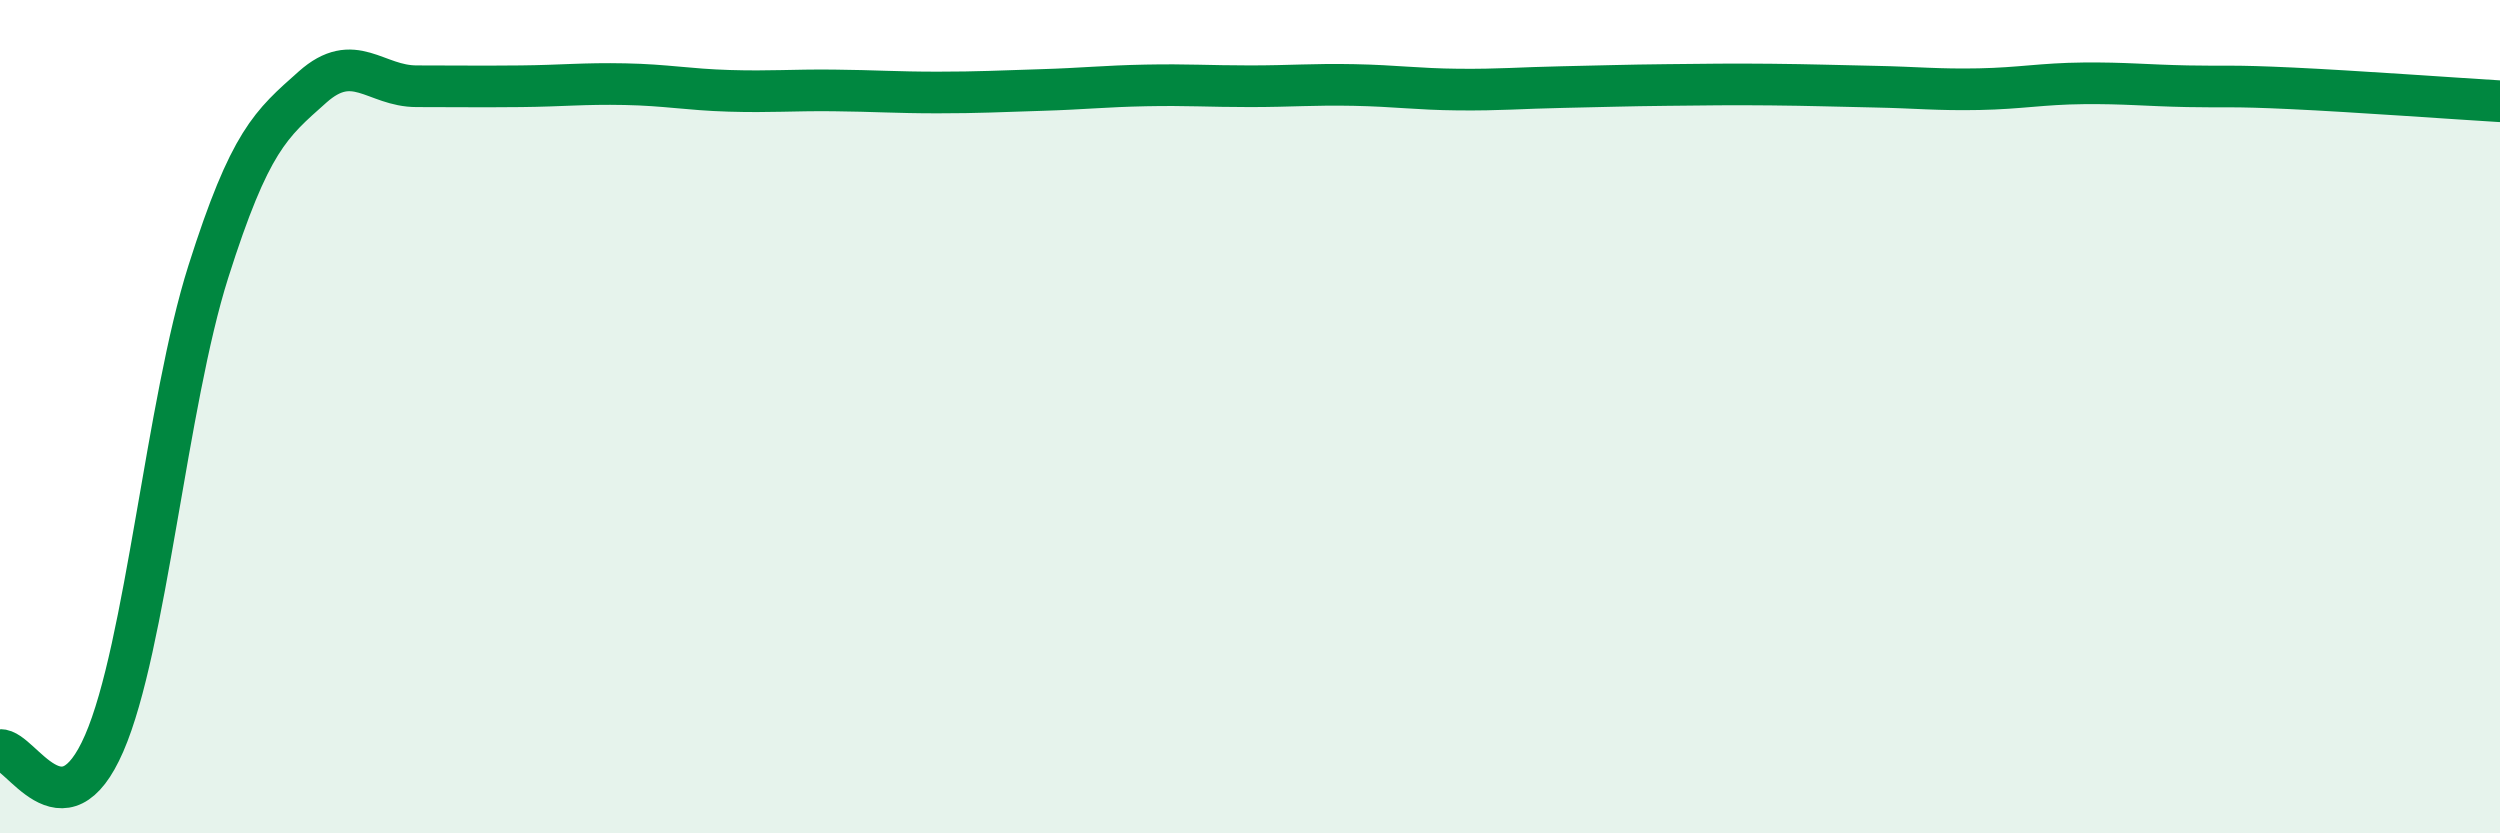
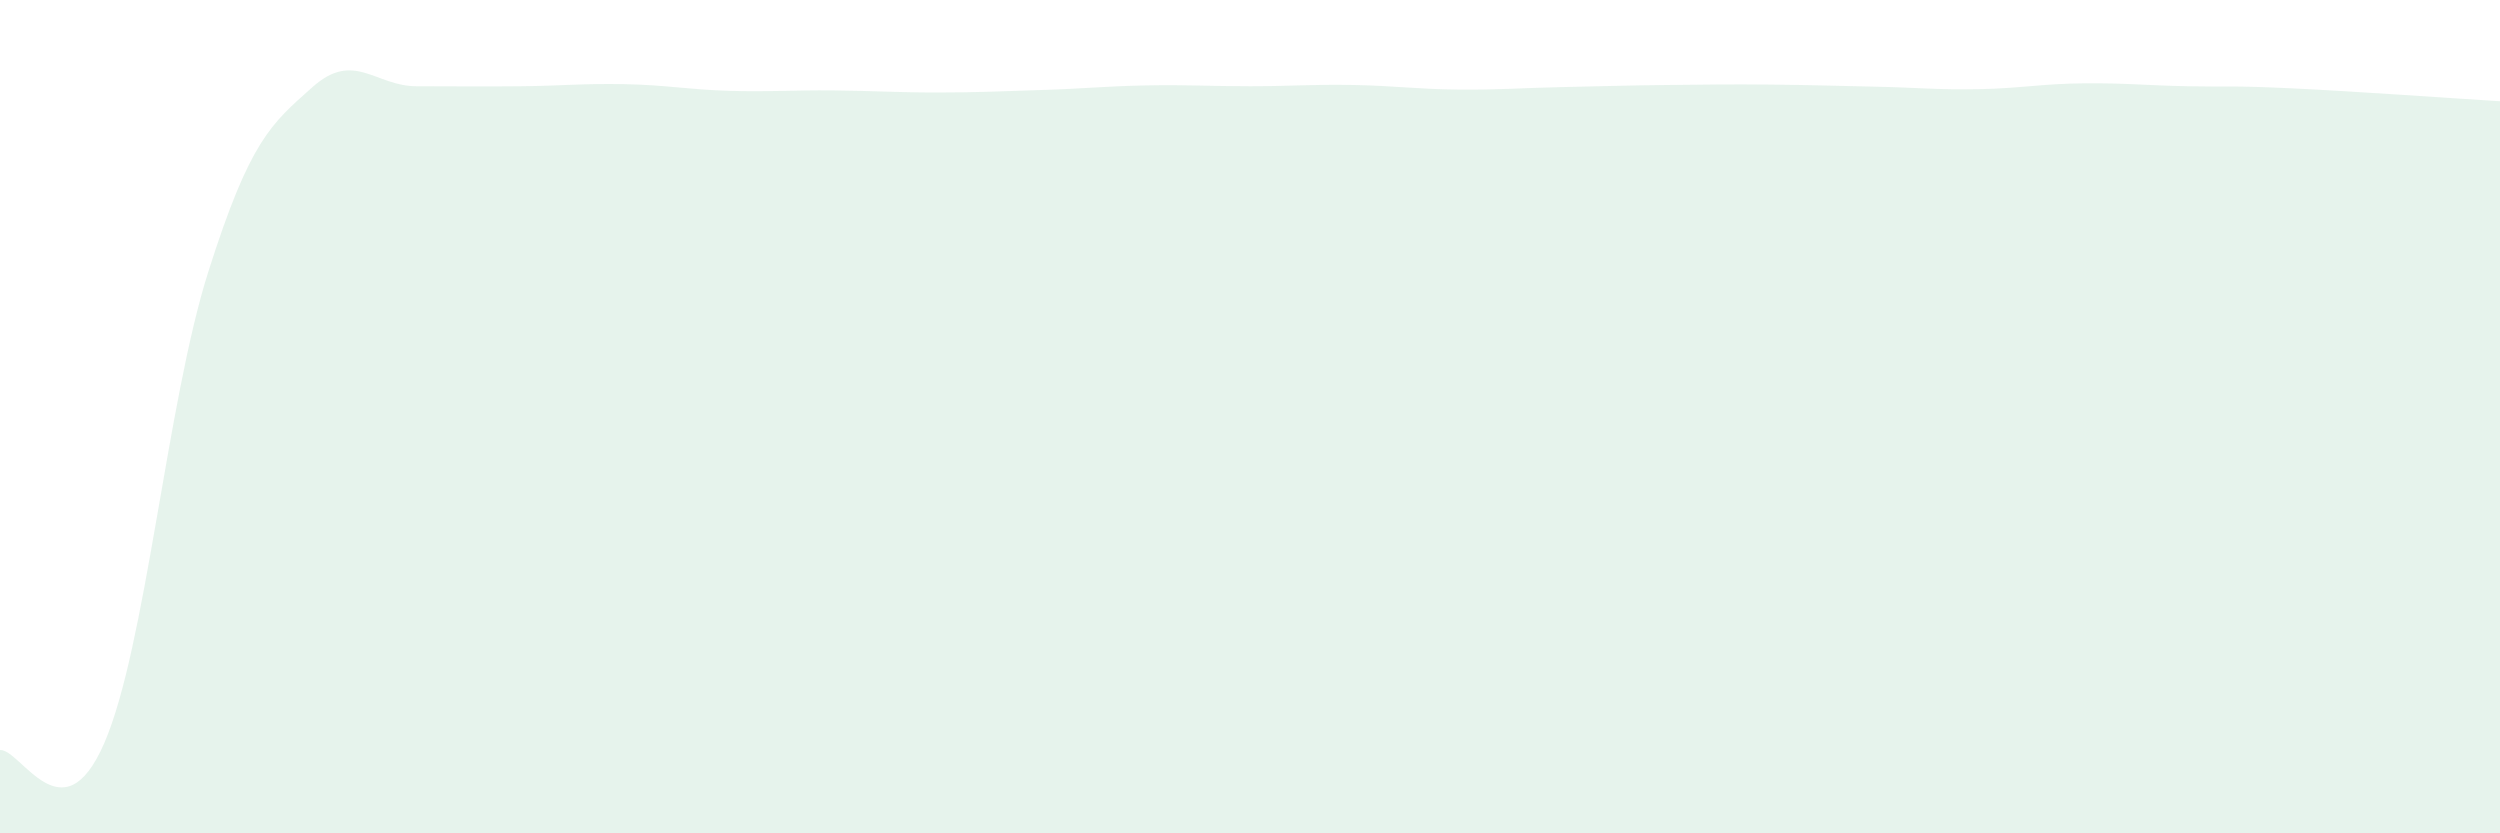
<svg xmlns="http://www.w3.org/2000/svg" width="60" height="20" viewBox="0 0 60 20">
  <path d="M 0,18 C 0.5,17.97 1.5,20.14 2.5,17.84 C 3.5,15.54 4,9.67 5,6.52 C 6,3.37 6.5,2.98 7.5,2.09 C 8.5,1.2 9,2.07 10,2.07 C 11,2.07 11.5,2.08 12.5,2.07 C 13.5,2.06 14,2 15,2.02 C 16,2.04 16.5,2.15 17.5,2.18 C 18.5,2.21 19,2.16 20,2.17 C 21,2.18 21.5,2.22 22.5,2.22 C 23.5,2.22 24,2.19 25,2.16 C 26,2.13 26.5,2.07 27.5,2.05 C 28.5,2.03 29,2.07 30,2.07 C 31,2.07 31.5,2.02 32.5,2.04 C 33.5,2.06 34,2.14 35,2.15 C 36,2.16 36.5,2.11 37.5,2.09 C 38.5,2.07 39,2.05 40,2.04 C 41,2.03 41.5,2.02 42.5,2.03 C 43.5,2.04 44,2.06 45,2.08 C 46,2.1 46.5,2.16 47.5,2.14 C 48.5,2.12 49,2.01 50,2 C 51,1.99 51.5,2.05 52.5,2.07 C 53.5,2.09 53.5,2.05 55,2.12 C 56.5,2.19 59,2.37 60,2.43L60 20L0 20Z" fill="#008740" opacity="0.1" stroke-linecap="round" stroke-linejoin="round" />
-   <path d="M 0,18 C 0.5,17.97 1.5,20.14 2.5,17.84 C 3.5,15.54 4,9.67 5,6.52 C 6,3.37 6.5,2.98 7.5,2.09 C 8.5,1.2 9,2.07 10,2.07 C 11,2.07 11.5,2.08 12.5,2.07 C 13.5,2.06 14,2 15,2.02 C 16,2.04 16.5,2.15 17.5,2.18 C 18.5,2.21 19,2.16 20,2.17 C 21,2.18 21.5,2.22 22.5,2.22 C 23.5,2.22 24,2.19 25,2.16 C 26,2.13 26.5,2.07 27.5,2.05 C 28.5,2.03 29,2.07 30,2.07 C 31,2.07 31.5,2.02 32.5,2.04 C 33.5,2.06 34,2.14 35,2.15 C 36,2.16 36.5,2.11 37.5,2.09 C 38.5,2.07 39,2.05 40,2.04 C 41,2.03 41.5,2.02 42.5,2.03 C 43.5,2.04 44,2.06 45,2.08 C 46,2.1 46.5,2.16 47.5,2.14 C 48.5,2.12 49,2.01 50,2 C 51,1.99 51.5,2.05 52.5,2.07 C 53.5,2.09 53.5,2.05 55,2.12 C 56.5,2.19 59,2.37 60,2.43" stroke="#008740" stroke-width="1" fill="none" stroke-linecap="round" stroke-linejoin="round" />
</svg>